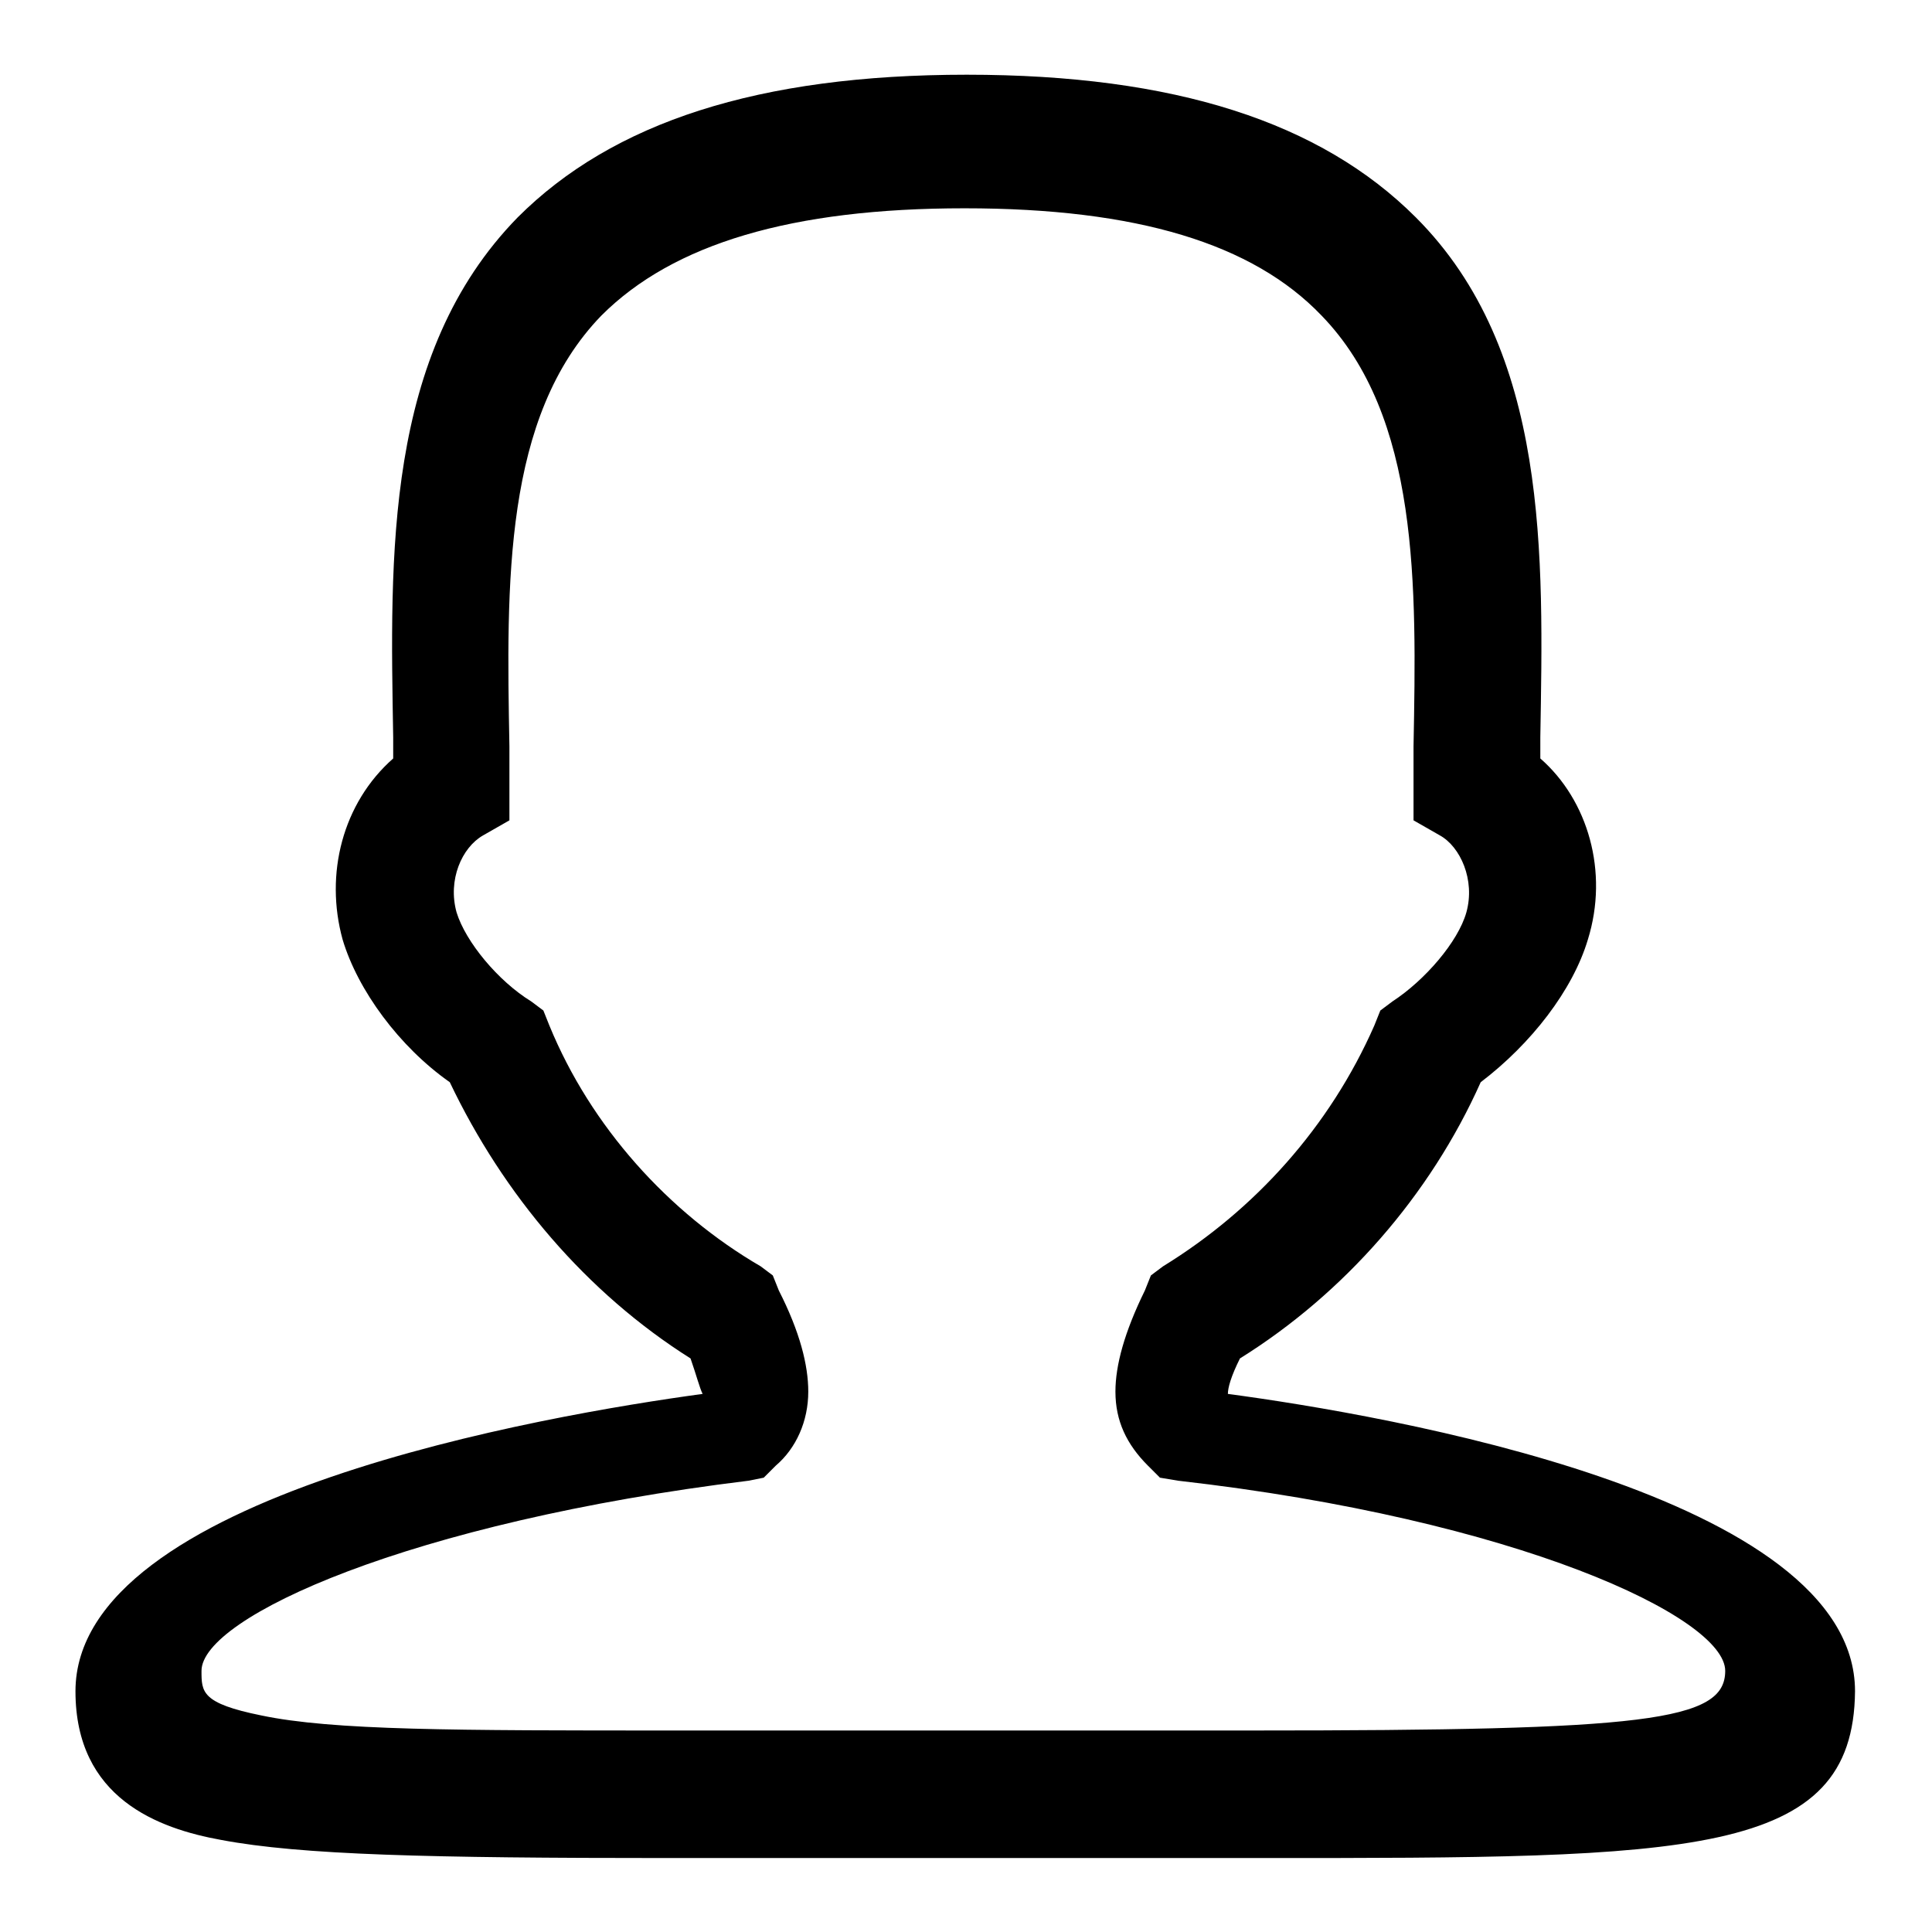
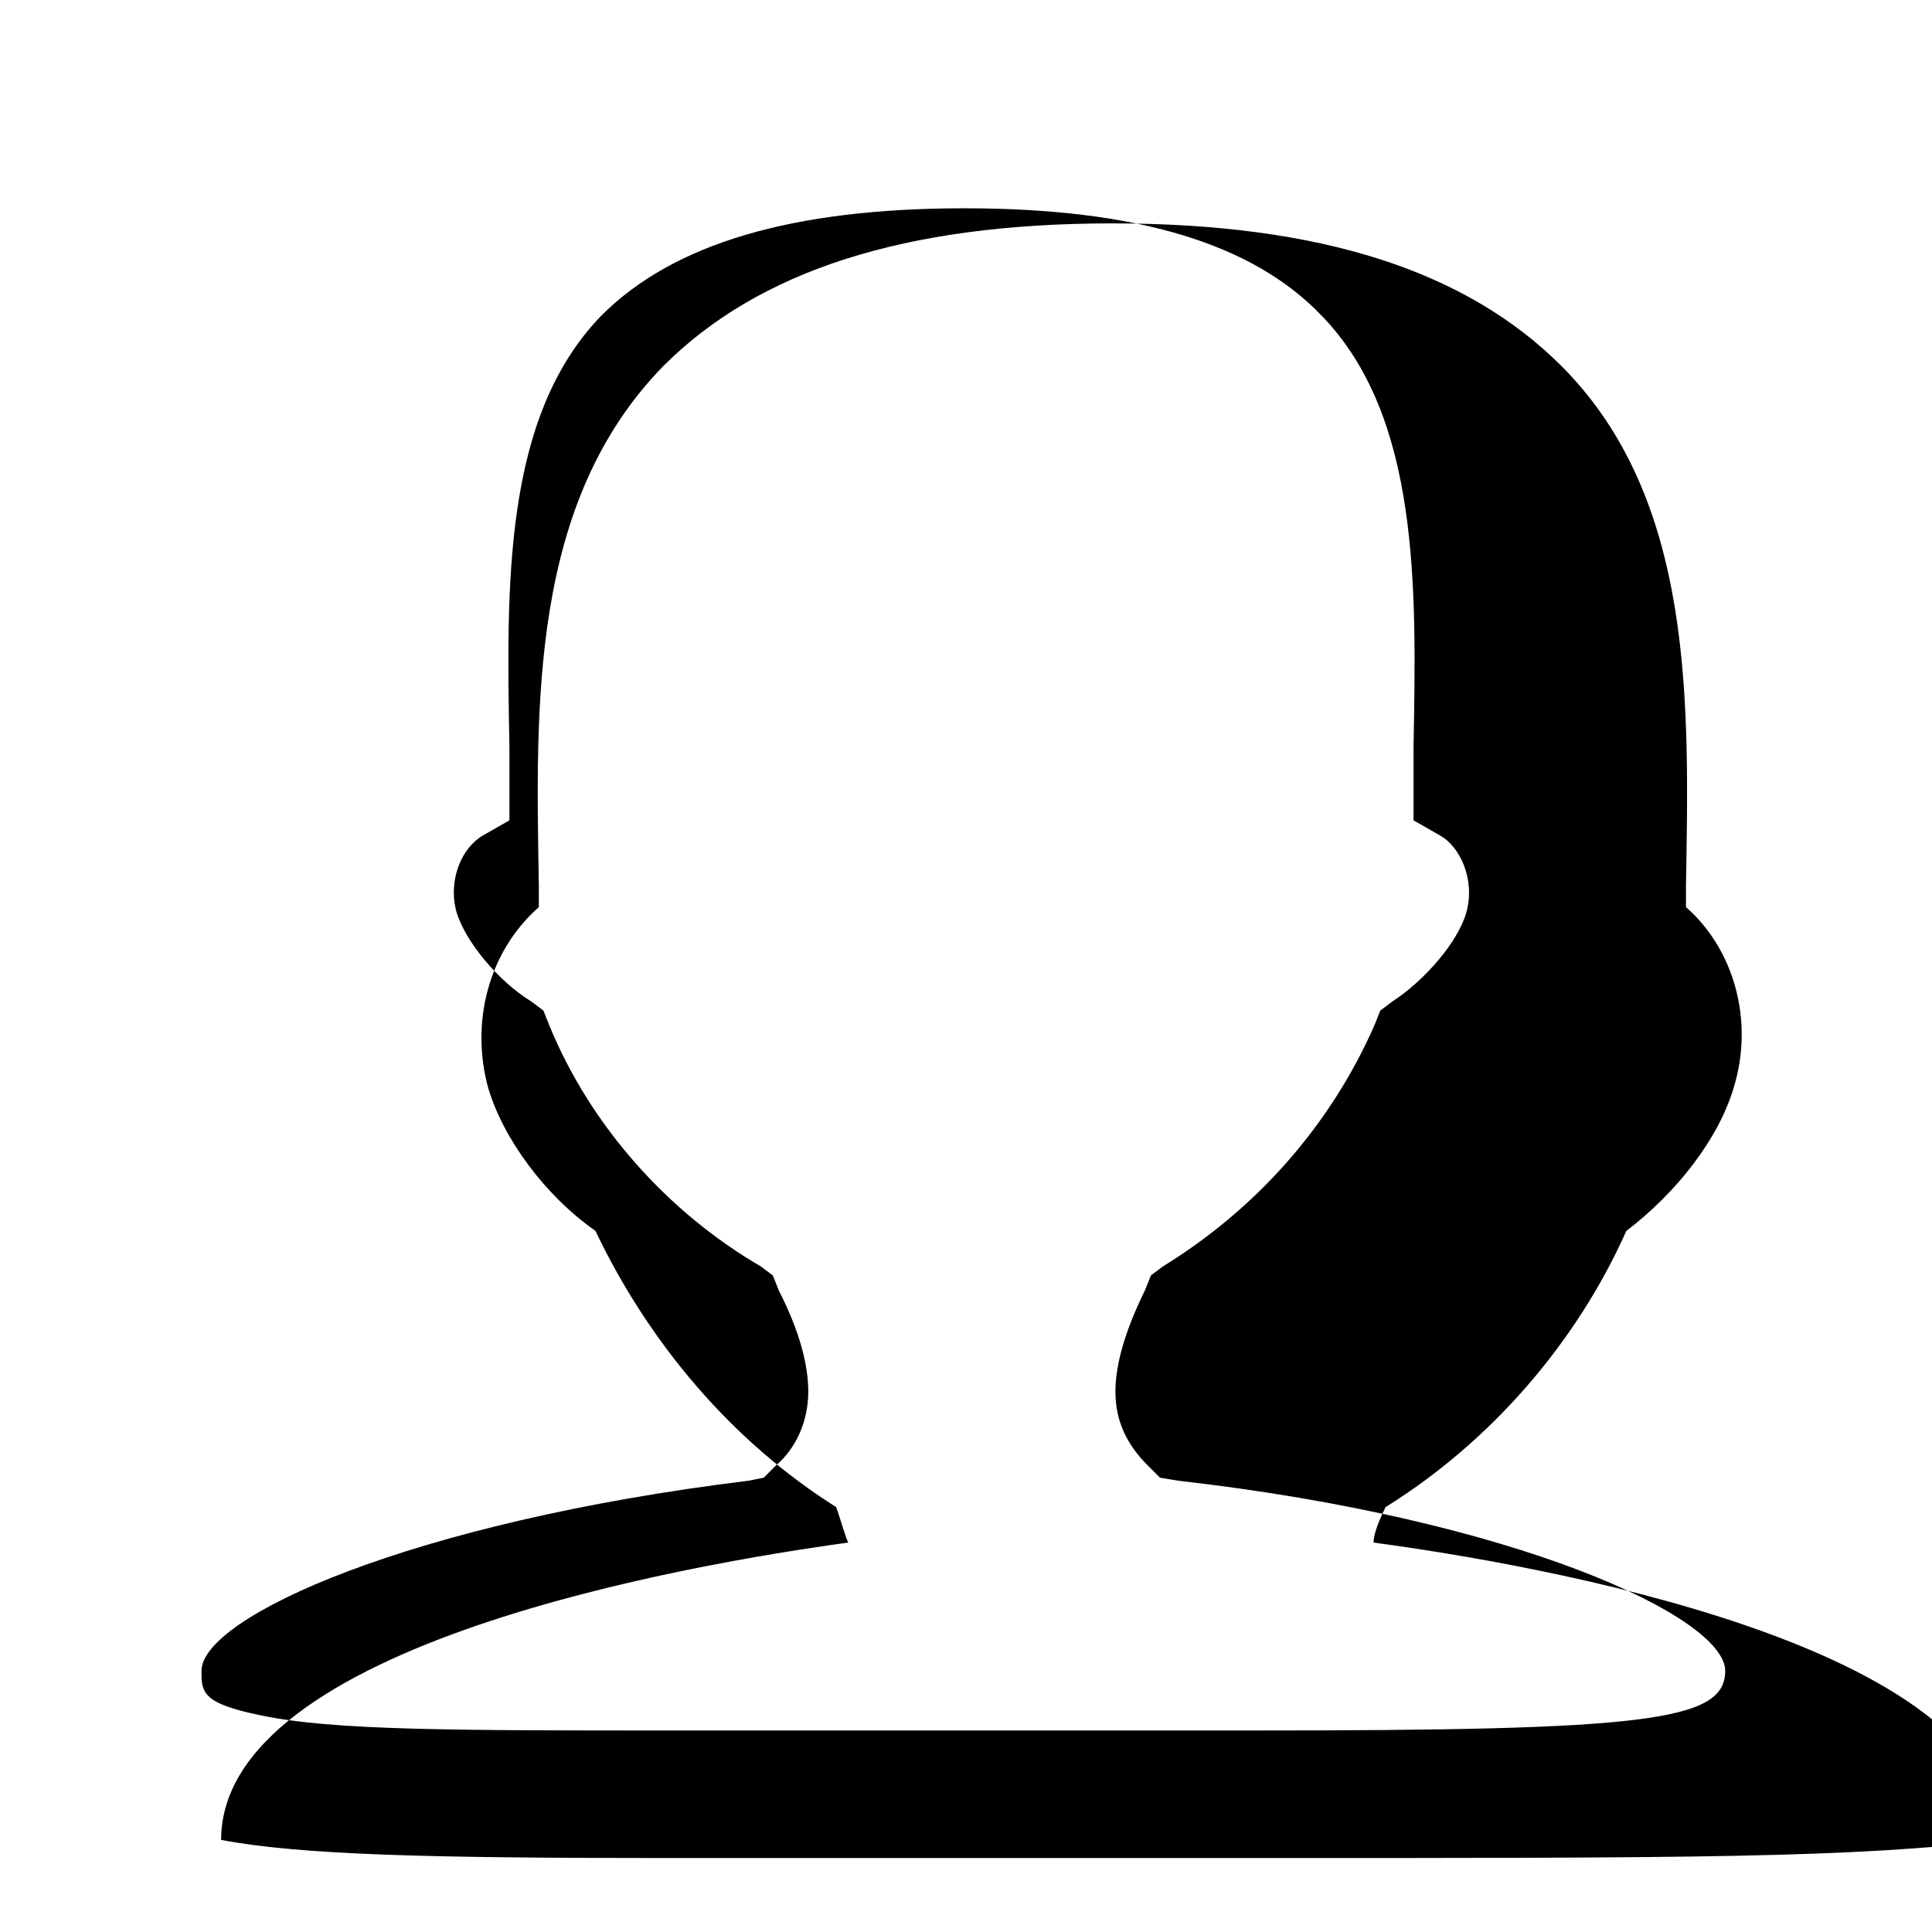
<svg xmlns="http://www.w3.org/2000/svg" version="1.1" x="0px" y="0px" viewBox="0 0 256 256" enable-background="new 0 0 256 256" xml:space="preserve">
  <g>
-     <path fill="#000000" d="M167.2,246.2h-39.4H88.4c-31.5,0-48.5-0.4-59.1-2.4C21,242.3,10,238.3,10,224.1c0-26,62.6-36.6,83.1-39.4 c-0.4-0.8-0.8-2.4-1.6-4.7c-13.8-8.7-24.8-21.7-31.9-36.6c-6.7-4.7-12.2-12.2-14.2-18.9c-2.4-8.7,0-18.1,6.7-24v-2.8 c-0.4-24-1.2-50.8,16.5-68.9c12.6-12.6,31.9-18.9,59.5-18.9c27.6,0,46.9,6.3,59.5,18.9c17.7,17.7,16.9,44.9,16.5,68.9v2.8 c6.3,5.5,9.1,15,6.3,24c-2,6.7-7.5,13.8-14.2,18.9c-6.7,15-18.1,28-31.9,36.6c-1.2,2.4-1.6,3.9-1.6,4.7 c20.9,2.8,83.1,13.4,83.1,39.4C245.6,246.2,223.9,246.2,167.2,246.2L167.2,246.2 M127.8,229.3H166c52,0,62.6-1.2,62.6-7.9 c0-7.1-27.6-20.1-72.5-25.2l-2.4-0.4l-1.6-1.6c-2.8-2.8-4.3-5.9-4.3-9.8c0-3.5,1.2-7.9,3.9-13.4l0.8-2l1.6-1.2 c12.2-7.5,22.1-18.5,28-31.9l0.8-2l1.6-1.2c4.3-2.8,8.7-7.9,9.8-11.8c1.2-4.3-0.8-8.7-3.5-10.2l-3.5-2v-9.8 c0.4-21.3,0.8-43.7-12.2-57.1c-9.1-9.5-24.4-14.2-47.3-14.2c-22.9,0-38.6,4.7-48.1,14.2c-13,13.4-12.6,35.5-12.2,57.1v9.8l-3.5,2 c-2.8,1.6-4.7,5.9-3.5,10.2c1.2,3.9,5.5,9.1,9.9,11.8l1.6,1.2l0.8,2c5.5,13.4,15.8,24.8,28,31.9l1.6,1.2l0.8,2 c2.8,5.5,3.9,9.9,3.9,13.4c0,3.9-1.6,7.5-4.3,9.8l-1.6,1.6l-2,0.4c-44.9,5.5-72.5,18.1-72.5,25.2c0,2.8,0,4.3,7.9,5.9 c9.5,2,25.6,2,54.8,2H127.8L127.8,229.3 M127.8,232.4L127.8,232.4z" />
+     <path fill="#000000" d="M167.2,246.2h-39.4H88.4c-31.5,0-48.5-0.4-59.1-2.4c0-26,62.6-36.6,83.1-39.4 c-0.4-0.8-0.8-2.4-1.6-4.7c-13.8-8.7-24.8-21.7-31.9-36.6c-6.7-4.7-12.2-12.2-14.2-18.9c-2.4-8.7,0-18.1,6.7-24v-2.8 c-0.4-24-1.2-50.8,16.5-68.9c12.6-12.6,31.9-18.9,59.5-18.9c27.6,0,46.9,6.3,59.5,18.9c17.7,17.7,16.9,44.9,16.5,68.9v2.8 c6.3,5.5,9.1,15,6.3,24c-2,6.7-7.5,13.8-14.2,18.9c-6.7,15-18.1,28-31.9,36.6c-1.2,2.4-1.6,3.9-1.6,4.7 c20.9,2.8,83.1,13.4,83.1,39.4C245.6,246.2,223.9,246.2,167.2,246.2L167.2,246.2 M127.8,229.3H166c52,0,62.6-1.2,62.6-7.9 c0-7.1-27.6-20.1-72.5-25.2l-2.4-0.4l-1.6-1.6c-2.8-2.8-4.3-5.9-4.3-9.8c0-3.5,1.2-7.9,3.9-13.4l0.8-2l1.6-1.2 c12.2-7.5,22.1-18.5,28-31.9l0.8-2l1.6-1.2c4.3-2.8,8.7-7.9,9.8-11.8c1.2-4.3-0.8-8.7-3.5-10.2l-3.5-2v-9.8 c0.4-21.3,0.8-43.7-12.2-57.1c-9.1-9.5-24.4-14.2-47.3-14.2c-22.9,0-38.6,4.7-48.1,14.2c-13,13.4-12.6,35.5-12.2,57.1v9.8l-3.5,2 c-2.8,1.6-4.7,5.9-3.5,10.2c1.2,3.9,5.5,9.1,9.9,11.8l1.6,1.2l0.8,2c5.5,13.4,15.8,24.8,28,31.9l1.6,1.2l0.8,2 c2.8,5.5,3.9,9.9,3.9,13.4c0,3.9-1.6,7.5-4.3,9.8l-1.6,1.6l-2,0.4c-44.9,5.5-72.5,18.1-72.5,25.2c0,2.8,0,4.3,7.9,5.9 c9.5,2,25.6,2,54.8,2H127.8L127.8,229.3 M127.8,232.4L127.8,232.4z" />
  </g>
</svg>